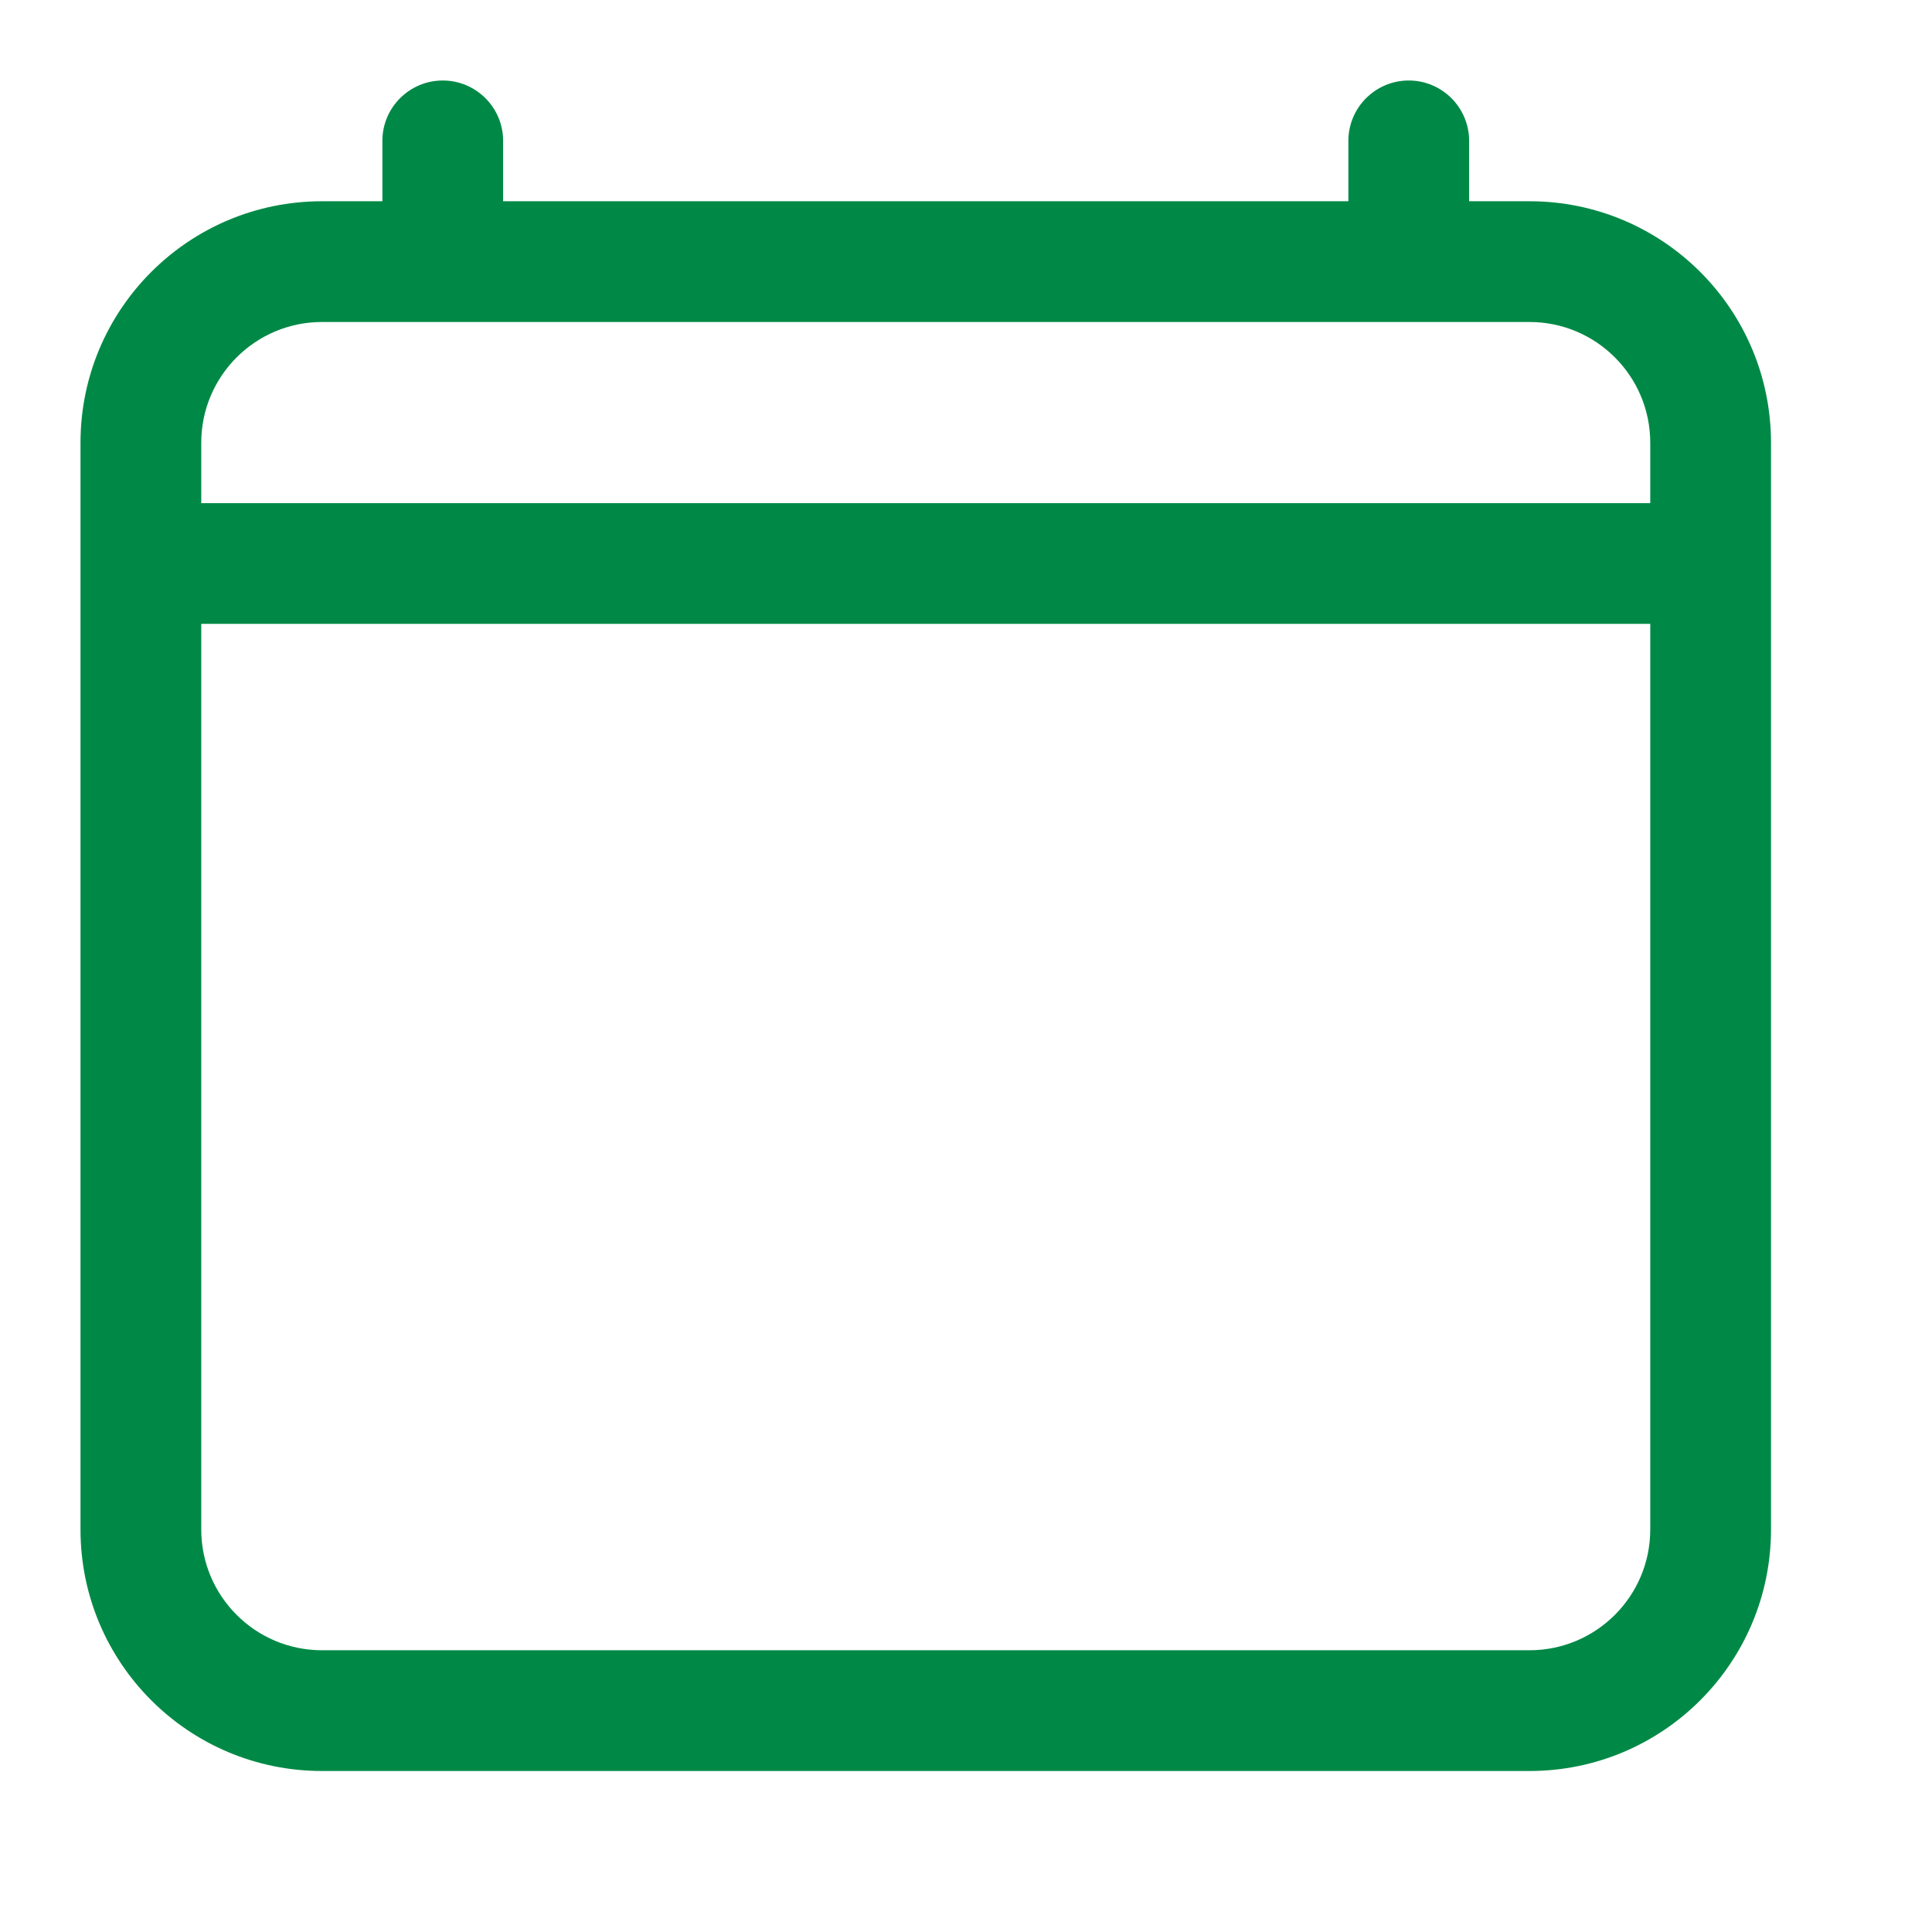
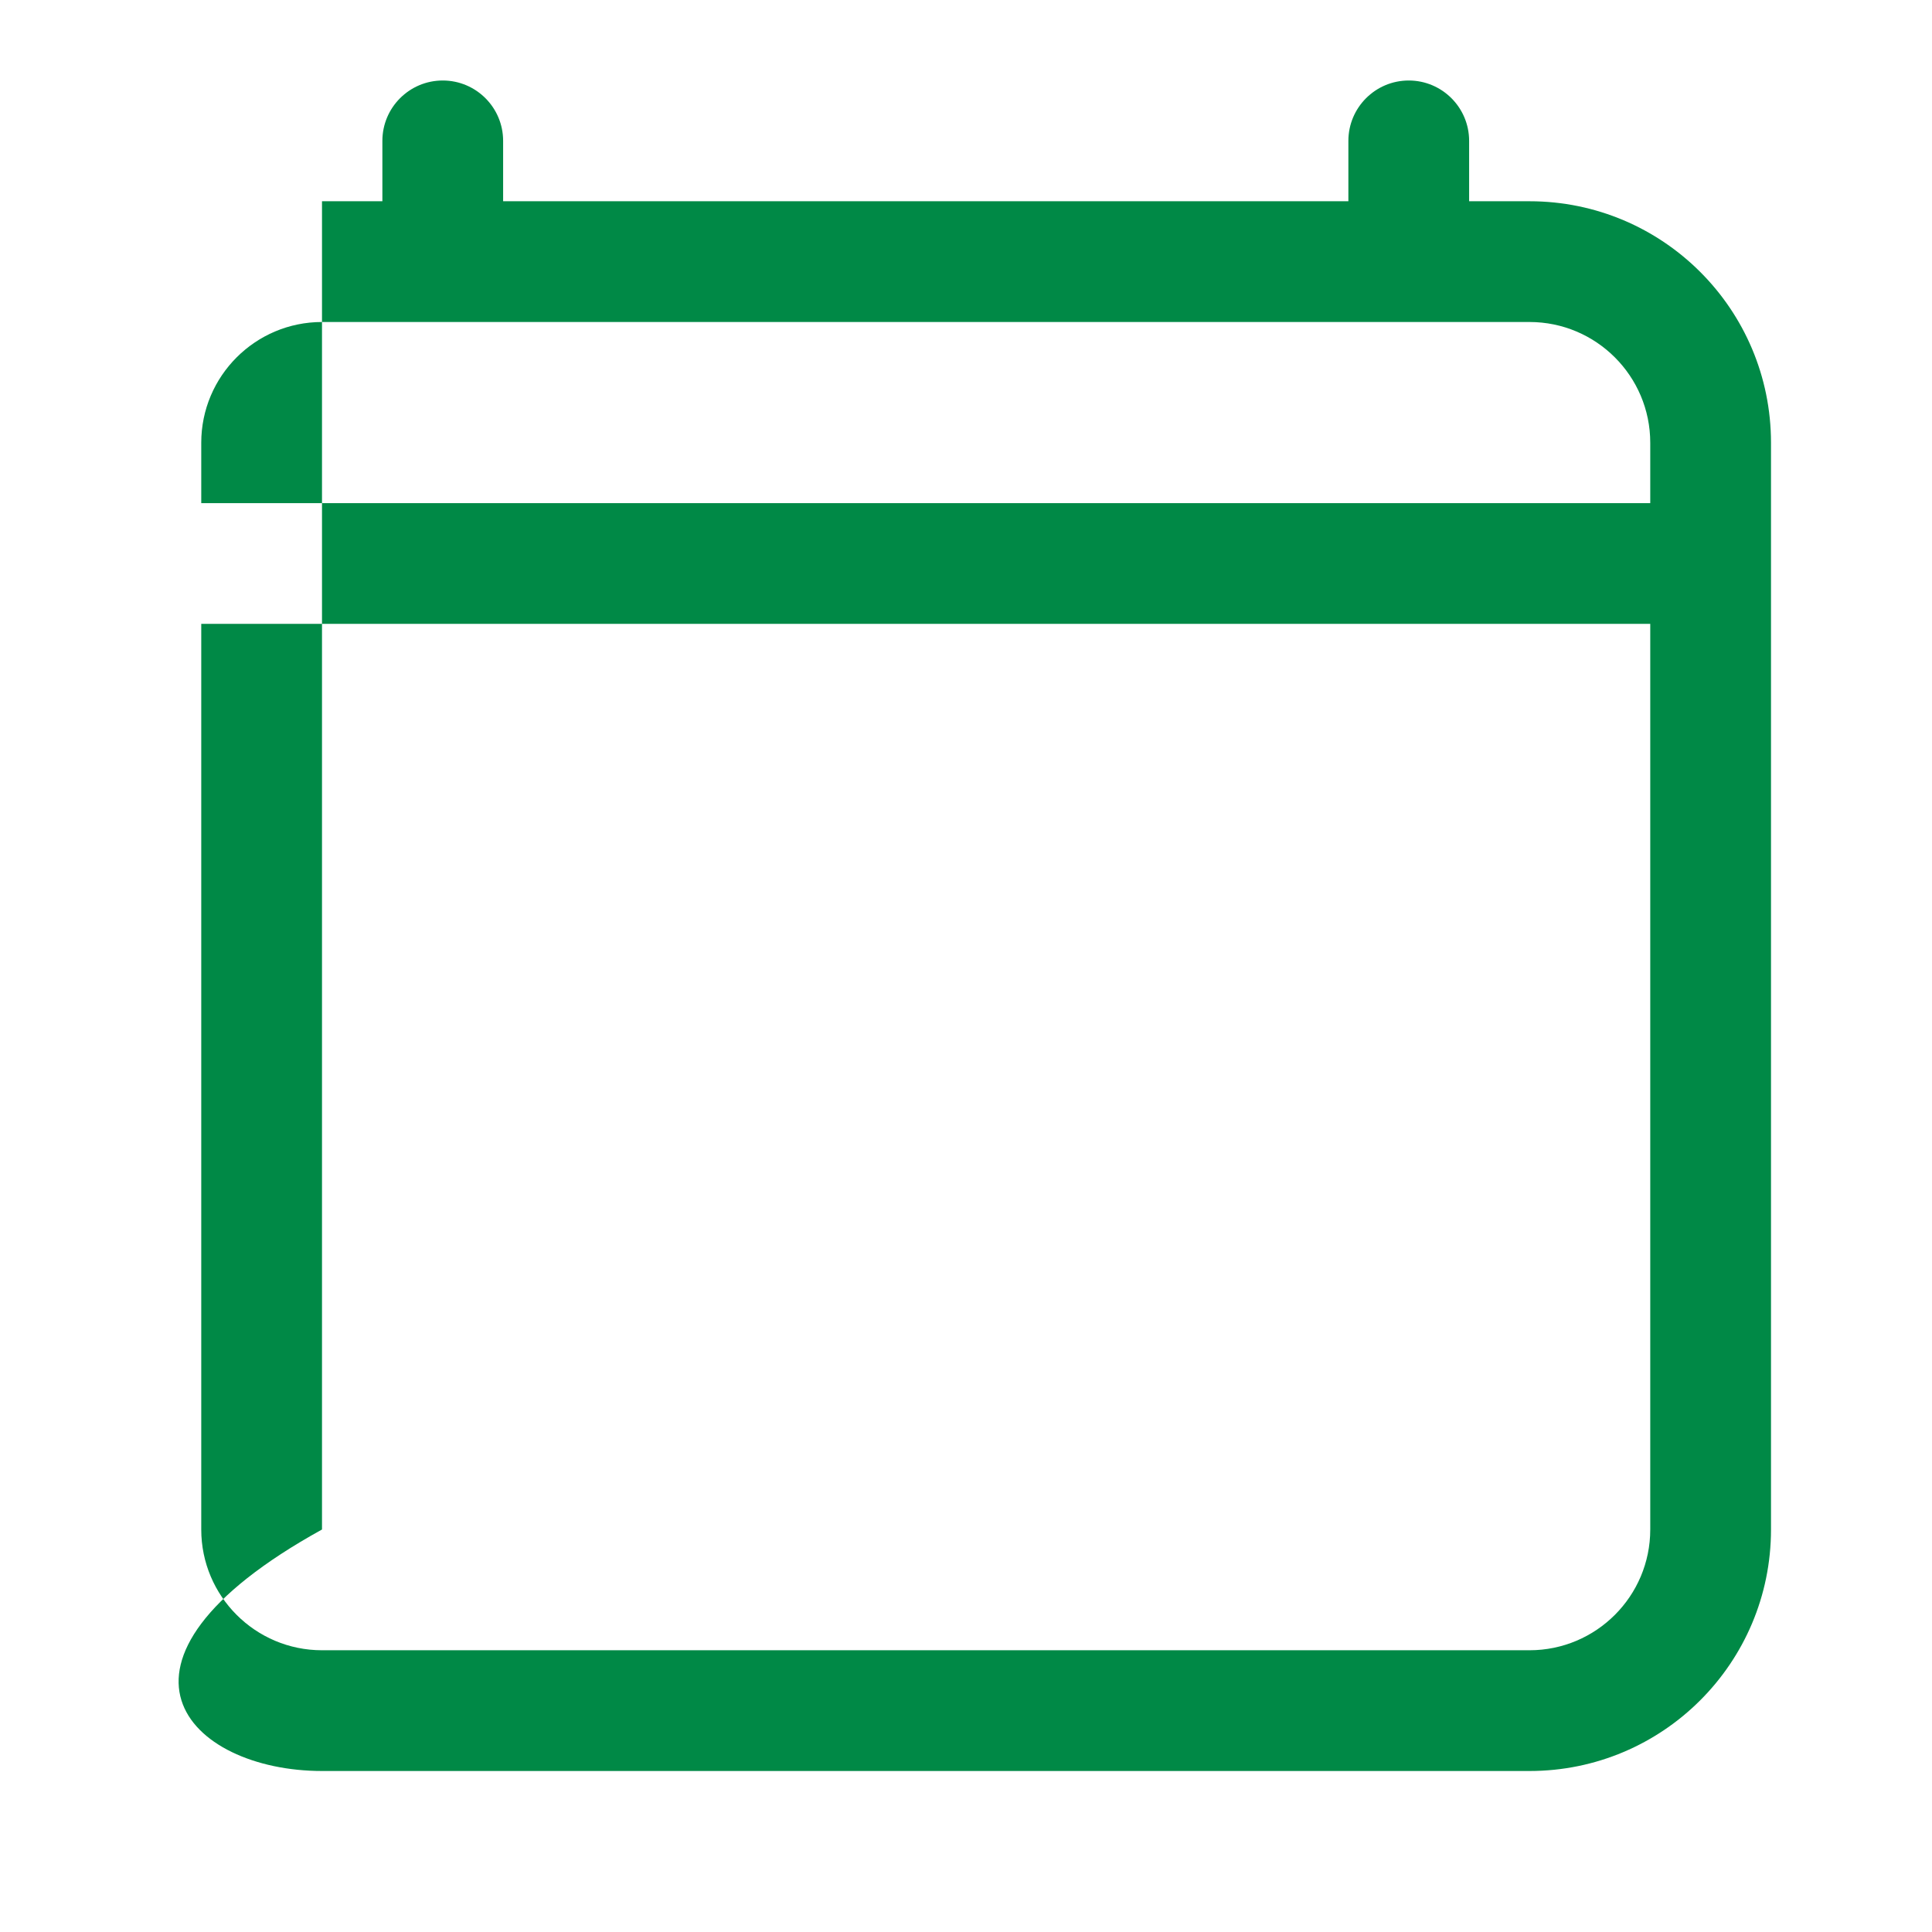
<svg xmlns="http://www.w3.org/2000/svg" width="24" height="24" viewBox="0 0 24 24" fill="none">
-   <path fill-rule="evenodd" clip-rule="evenodd" d="M6.25 1.75C6.25 1.336 5.914 1 5.5 1C5.086 1 4.75 1.336 4.75 1.75V2.5H4C2.343 2.5 1 3.843 1 5.5V7V19C1 20.657 2.343 22 4 22H19C20.657 22 22 20.657 22 19V7V5.5C22 3.843 20.657 2.5 19 2.5H18.25V1.75C18.25 1.336 17.914 1 17.5 1C17.086 1 16.75 1.336 16.75 1.75V2.5H6.25V1.75ZM20.5 6.25V5.5C20.5 4.672 19.828 4 19 4H17.5H5.5H4C3.172 4 2.5 4.672 2.5 5.5V6.25H20.5ZM2.5 7.75H20.5V19C20.5 19.828 19.828 20.5 19 20.5H4C3.172 20.5 2.5 19.828 2.5 19V7.75Z" fill="#008946" />
+   <path fill-rule="evenodd" clip-rule="evenodd" d="M6.25 1.75C6.25 1.336 5.914 1 5.5 1C5.086 1 4.75 1.336 4.75 1.75V2.5H4V7V19C1 20.657 2.343 22 4 22H19C20.657 22 22 20.657 22 19V7V5.5C22 3.843 20.657 2.5 19 2.5H18.25V1.75C18.25 1.336 17.914 1 17.5 1C17.086 1 16.75 1.336 16.75 1.75V2.5H6.25V1.75ZM20.5 6.25V5.5C20.5 4.672 19.828 4 19 4H17.5H5.5H4C3.172 4 2.5 4.672 2.5 5.5V6.25H20.5ZM2.5 7.75H20.5V19C20.5 19.828 19.828 20.5 19 20.5H4C3.172 20.5 2.5 19.828 2.5 19V7.75Z" fill="#008946" />
</svg>